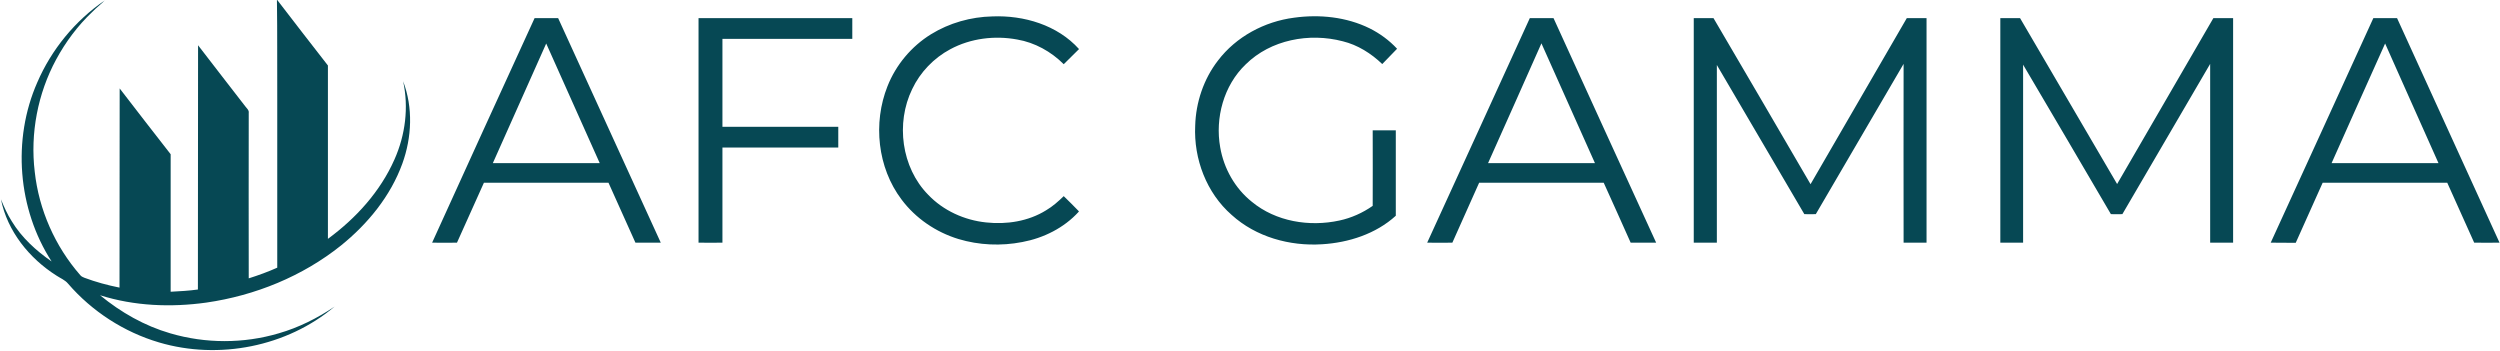
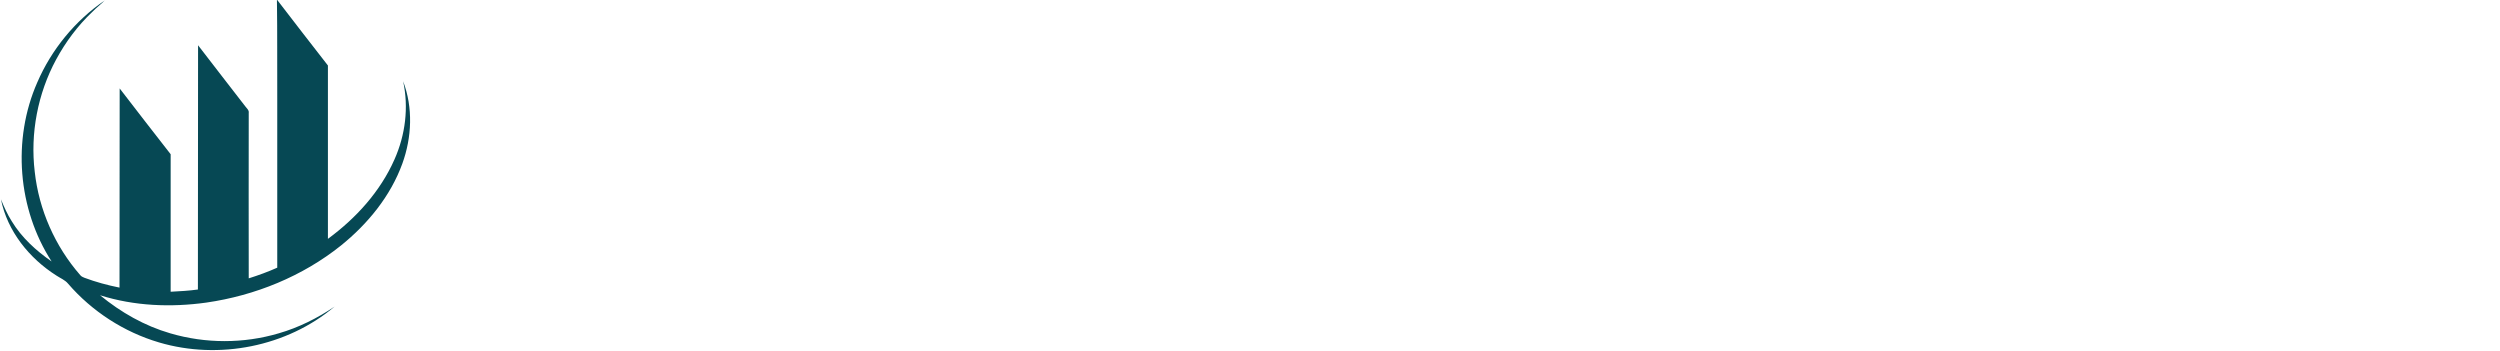
<svg xmlns="http://www.w3.org/2000/svg" version="1.2" viewBox="0 0 1569 220" width="1569" height="220">
  <title>AFCgamma_new_logo-white-svg</title>
  <style>
		.s0 { fill: #064854 } 
	</style>
  <g id="#ffffffff">
-     <path id="Layer" class="s0" d="m173.8 0h0.2c10.5 13.8 21.2 27.4 31.8 41.1 0 36.3 0 72.5 0 108.8 17.6-12.9 32.9-29.7 41.8-49.9 6.8-15.3 9-32.6 5.4-49 6.3 16.5 5.5 35.2-0.5 51.7-7.4 20.4-21.7 37.8-38.4 51.3-24.2 19.4-54 31.5-84.6 35.9-22.2 3.1-45.2 2.2-66.7-4.6 13 10.7 27.9 19.2 44.1 23.9 22.1 6.5 46 6.5 68 0 12.5-3.6 24.3-9.5 35.1-16.8-29.9 25.2-72.7 33.6-110.2 22.5-22-6.5-42.1-19.5-57.1-36.9-1.9-2.3-4.8-3.4-7.2-5-17.1-10.8-30.9-27.9-34.9-47.9 1.9 4.7 4 9.4 6.8 13.8 6.2 10.2 15.2 18.4 25 25.2-21.3-32.9-24.8-76.5-9-112.4 8.9-20.6 23.7-38.7 42.3-51.4-2.5 2.5-5.3 4.6-7.7 7.1-9.2 8.7-16.8 18.9-22.8 30-11.5 21.3-16.3 46.3-13.4 70.4 2.6 23.8 12.7 46.7 28.5 64.8 0.7 0.9 1.6 1.3 2.6 1.7 7.2 2.7 14.6 4.7 22.1 6.2 0.1-41.6 0-83.3 0.1-125 10.6 13.8 21.3 27.6 32 41.3q0 43.2 0 86.3c5.7-0.3 11.4-0.6 17.1-1.4 0.1-51.1 0-102.2 0.1-153.3 9.9 12.8 19.7 25.6 29.6 38.3 0.9 1.3 2.5 2.4 2.2 4.2-0.1 34.6 0 69.2 0 103.8 6-1.9 12.1-4.1 17.9-6.7 0-35 0-70 0-105.1-0.1-20.9 0.1-41.9-0.2-62.9z" />
-     <path id="Layer" fill-rule="evenodd" class="s0" d="m584.3 21.5c11.5-7.1 25-10.9 38.5-11.2 19.8-0.8 40.8 5.4 54.4 20.5-3.2 3.1-6.4 6.4-9.6 9.5-7.9-7.9-18.1-13.6-29.2-15.5-14.1-2.6-29.2-0.8-42 6.1-10.3 5.5-18.9 14.4-23.9 25-10.4 21.3-6.8 49.2 10 66.3 9.5 10 22.8 16 36.4 17.4 12.9 1.4 26.5-0.7 37.6-7.6 4.1-2.4 7.7-5.6 11.1-8.9 3.1 3.1 6.4 6.2 9.5 9.5l-0.1 0.3c-9.2 10.1-22 16.5-35.4 19-13.3 2.6-27.2 2-40.1-1.9-14.1-4.3-26.9-13-35.7-24.8-15.1-20-18-48-8.8-71.1 5.3-13.4 15-25 27.3-32.6zm227.9-10.4c15.9-2.2 32.8-0.5 47.4 6.7 6.4 3.2 12.3 7.5 17.2 12.8-3.1 3.2-6.2 6.4-9.3 9.6-7-6.7-15.4-12-24.8-14.3-21-5.5-45.2-1-60.9 14.5-13.8 13.2-19.3 33.6-16 52.1 2.3 13.3 9.3 25.7 19.8 34.1 15.1 12.5 36.2 15.9 55 11.8 7.5-1.6 14.6-4.8 20.9-9.2 0.1-15.8 0-31.6 0-47.4q7.3 0 14.5 0c0 17.9 0 35.7 0 53.6-12.5 11.4-29.6 16.9-46.3 17.9-20.3 1.3-41.5-4.6-56.7-18.4-15.8-13.8-23.9-35.2-22.9-56 0.4-14.6 5.3-29.3 14.3-40.9 11.4-15 29.2-24.5 47.8-26.9zm-541 141.2c21.3-47 42.8-93.9 64.3-140.9q7.4 0 14.8 0c21.5 46.9 42.9 94 64.4 140.9q-7.9 0-15.9 0c-5.7-12.5-11.2-25.1-16.9-37.6-26.1 0-52.1 0-78.2 0q-8.4 18.8-16.9 37.6-7.8 0.1-15.6 0zm71.6-125q-16.7 37.6-33.5 75.1 33.5 0 67.1 0c-11.2-25-22.4-50.1-33.6-75.1zm95.6-15.9q48.3 0 96.5 0 0 6.5 0 13c-27.1 0-54.3 0-81.5 0q0 27.6 0 55.2 36.3 0 72.7 0 0 6.5 0 13-36.4 0-72.7 0 0 29.9 0 59.7c-5 0.1-10 0-15 0q0-70.4 0-140.9zm521.7 0c4.9 0 9.9 0 14.9 0 21.4 47 42.9 94 64.4 140.9q-8 0-16 0c-5.6-12.5-11.2-25.1-16.9-37.6-26.1 0-52.1 0-78.2 0-5.5 12.6-11.3 25-16.8 37.6q-7.9 0.1-15.8 0c21.5-47 43-93.9 64.4-140.9zm-26.2 91c22.4 0 44.7 0 67.1 0-11.2-25-22.4-50.1-33.6-75.2-11.1 25.1-22.3 50.1-33.5 75.2zm129.1 49.9q0-70.4 0-140.9c4.1 0 8.2 0 12.4 0 20.3 34.7 40.7 69.4 60.9 104.2q30.2-52.1 60.4-104.2 6.2 0 12.4 0 0 70.5 0 140.9-7.2 0-14.4 0c0-37.4-0.1-74.8 0-112.2-18.4 31.4-36.7 62.9-55.1 94.3-2.4 0-4.8 0.1-7.2 0-18.3-31.3-36.6-62.4-54.9-93.6q0 55.8 0 111.5-7.3 0-14.5 0zm192.4 0q0-70.4 0-140.9c4.1 0 8.2 0 12.4 0q30.4 52.1 60.9 104.1c20.2-34.7 40.3-69.4 60.4-104.1q6.2 0 12.4 0 0 70.5 0 140.9-7.2 0-14.4 0 0-56.1 0-112.2c-18.4 31.4-36.7 62.8-55.1 94.3q-3.6 0.1-7.2 0c-18.4-31.3-36.6-62.6-55.1-93.8 0 37.3 0 74.5 0 111.7q-7.1 0-14.3 0zm234.1-140.9q7.4 0 14.9 0c21.4 47 42.9 93.9 64.3 140.9-5.3 0-10.6 0.1-15.9 0-5.6-12.6-11.3-25-16.9-37.6-26 0-52.1 0-78.2 0q-8.4 18.8-16.9 37.7c-5.2-0.1-10.4 0-15.7-0.1 21.5-47 43-93.9 64.4-140.9zm-26.2 91q33.5 0 67.1 0c-11.1-25-22.4-50-33.5-75.1-11.3 25-22.4 50.1-33.6 75.1z" />
+     <path id="Layer" class="s0" d="m173.8 0h0.2c10.5 13.8 21.2 27.4 31.8 41.1 0 36.3 0 72.5 0 108.8 17.6-12.9 32.9-29.7 41.8-49.9 6.8-15.3 9-32.6 5.4-49 6.3 16.5 5.5 35.2-0.5 51.7-7.4 20.4-21.7 37.8-38.4 51.3-24.2 19.4-54 31.5-84.6 35.9-22.2 3.1-45.2 2.2-66.7-4.6 13 10.7 27.9 19.2 44.1 23.9 22.1 6.5 46 6.5 68 0 12.5-3.6 24.3-9.5 35.1-16.8-29.9 25.2-72.7 33.6-110.2 22.5-22-6.5-42.1-19.5-57.1-36.9-1.9-2.3-4.8-3.4-7.2-5-17.1-10.8-30.9-27.9-34.9-47.9 1.9 4.7 4 9.4 6.8 13.8 6.2 10.2 15.2 18.4 25 25.2-21.3-32.9-24.8-76.5-9-112.4 8.9-20.6 23.7-38.7 42.3-51.4-2.5 2.5-5.3 4.6-7.7 7.1-9.2 8.7-16.8 18.9-22.8 30-11.5 21.3-16.3 46.3-13.4 70.4 2.6 23.8 12.7 46.7 28.5 64.8 0.7 0.9 1.6 1.3 2.6 1.7 7.2 2.7 14.6 4.7 22.1 6.2 0.1-41.6 0-83.3 0.1-125 10.6 13.8 21.3 27.6 32 41.3q0 43.2 0 86.3c5.7-0.3 11.4-0.6 17.1-1.4 0.1-51.1 0-102.2 0.1-153.3 9.9 12.8 19.7 25.6 29.6 38.3 0.9 1.3 2.5 2.4 2.2 4.2-0.1 34.6 0 69.2 0 103.8 6-1.9 12.1-4.1 17.9-6.7 0-35 0-70 0-105.1-0.1-20.9 0.1-41.9-0.2-62.9" />
  </g>
</svg>